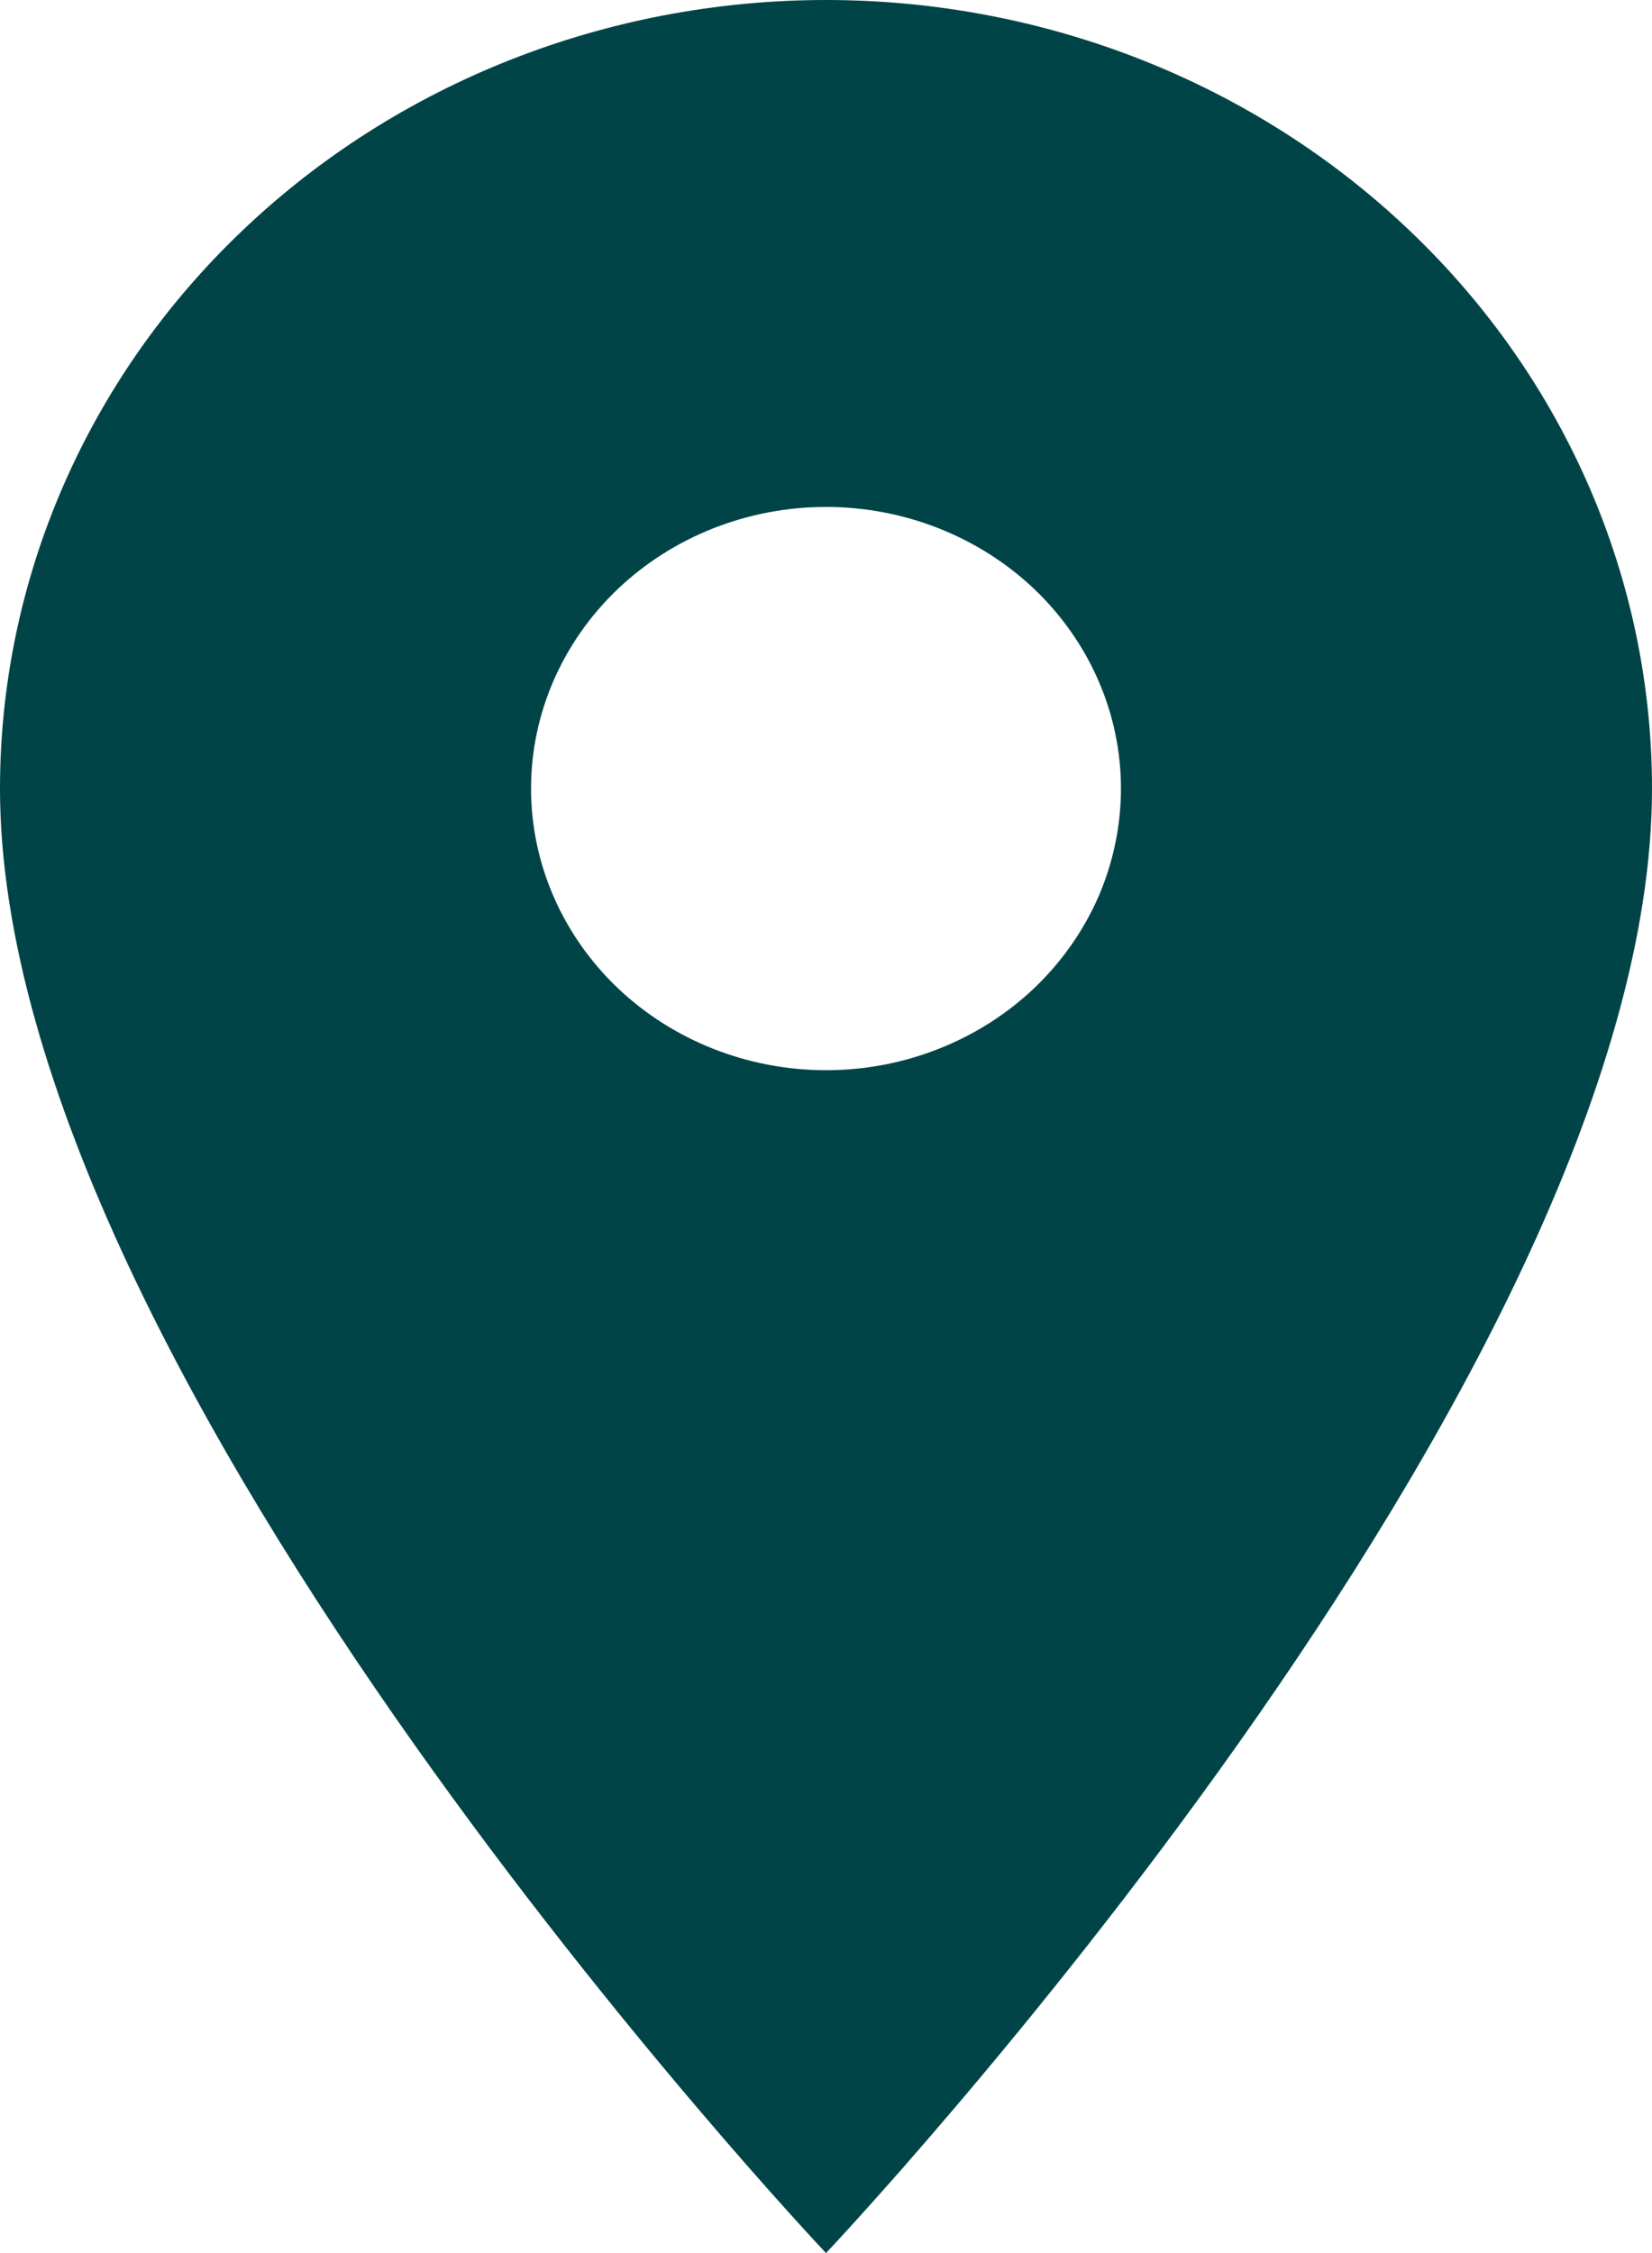
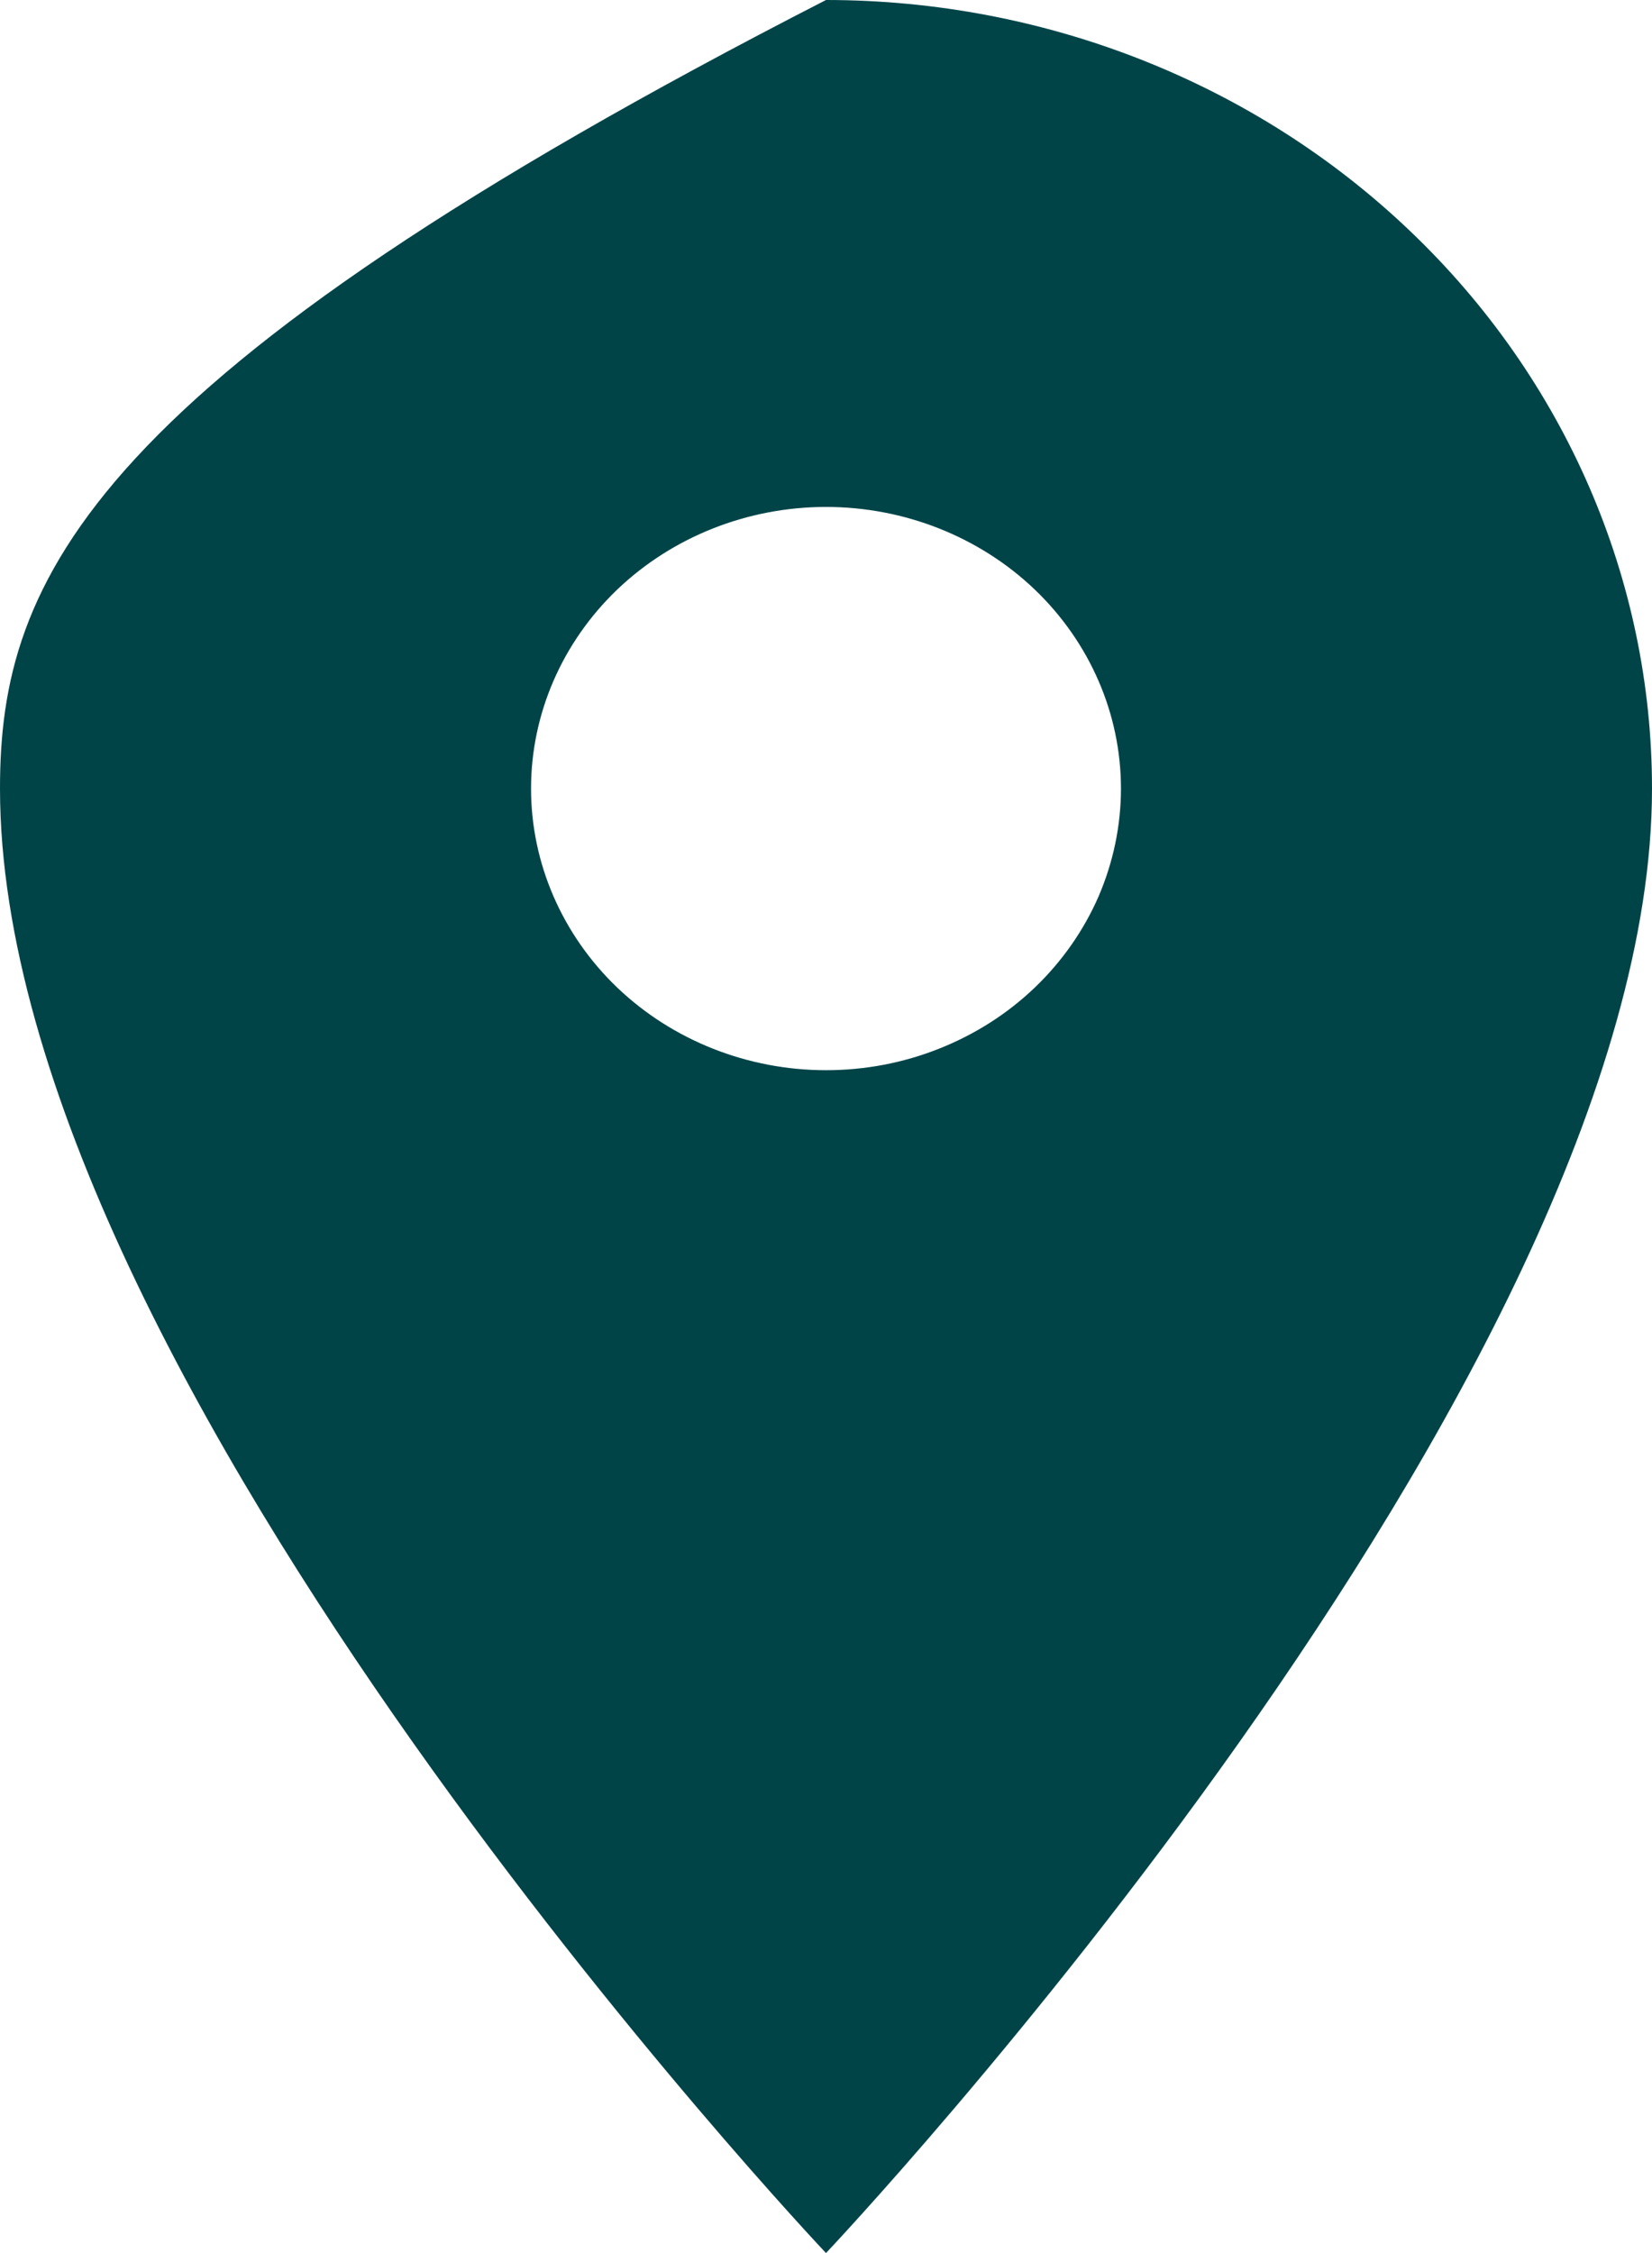
<svg xmlns="http://www.w3.org/2000/svg" width="11" height="15" viewBox="0 0 11 15" fill="none">
-   <path d="M5.5 7.125C4.979 7.125 4.479 6.927 4.111 6.576C3.743 6.224 3.536 5.747 3.536 5.25C3.536 4.753 3.743 4.276 4.111 3.924C4.479 3.573 4.979 3.375 5.5 3.375C6.021 3.375 6.521 3.573 6.889 3.924C7.257 4.276 7.464 4.753 7.464 5.25C7.464 5.496 7.413 5.74 7.315 5.968C7.216 6.195 7.071 6.402 6.889 6.576C6.707 6.75 6.49 6.888 6.252 6.982C6.013 7.077 5.758 7.125 5.5 7.125ZM5.5 0C4.041 0 2.642 0.553 1.611 1.538C0.579 2.522 0 3.858 0 5.25C0 9.188 5.5 15 5.5 15C5.5 15 11 9.188 11 5.25C11 3.858 10.421 2.522 9.389 1.538C8.358 0.553 6.959 0 5.5 0Z" fill="#004448" />
+   <path d="M5.5 7.125C4.979 7.125 4.479 6.927 4.111 6.576C3.743 6.224 3.536 5.747 3.536 5.25C3.536 4.753 3.743 4.276 4.111 3.924C4.479 3.573 4.979 3.375 5.5 3.375C6.021 3.375 6.521 3.573 6.889 3.924C7.257 4.276 7.464 4.753 7.464 5.25C7.464 5.496 7.413 5.74 7.315 5.968C7.216 6.195 7.071 6.402 6.889 6.576C6.707 6.75 6.49 6.888 6.252 6.982C6.013 7.077 5.758 7.125 5.5 7.125ZM5.5 0C0.579 2.522 0 3.858 0 5.25C0 9.188 5.5 15 5.5 15C5.5 15 11 9.188 11 5.25C11 3.858 10.421 2.522 9.389 1.538C8.358 0.553 6.959 0 5.5 0Z" fill="#004448" />
</svg>